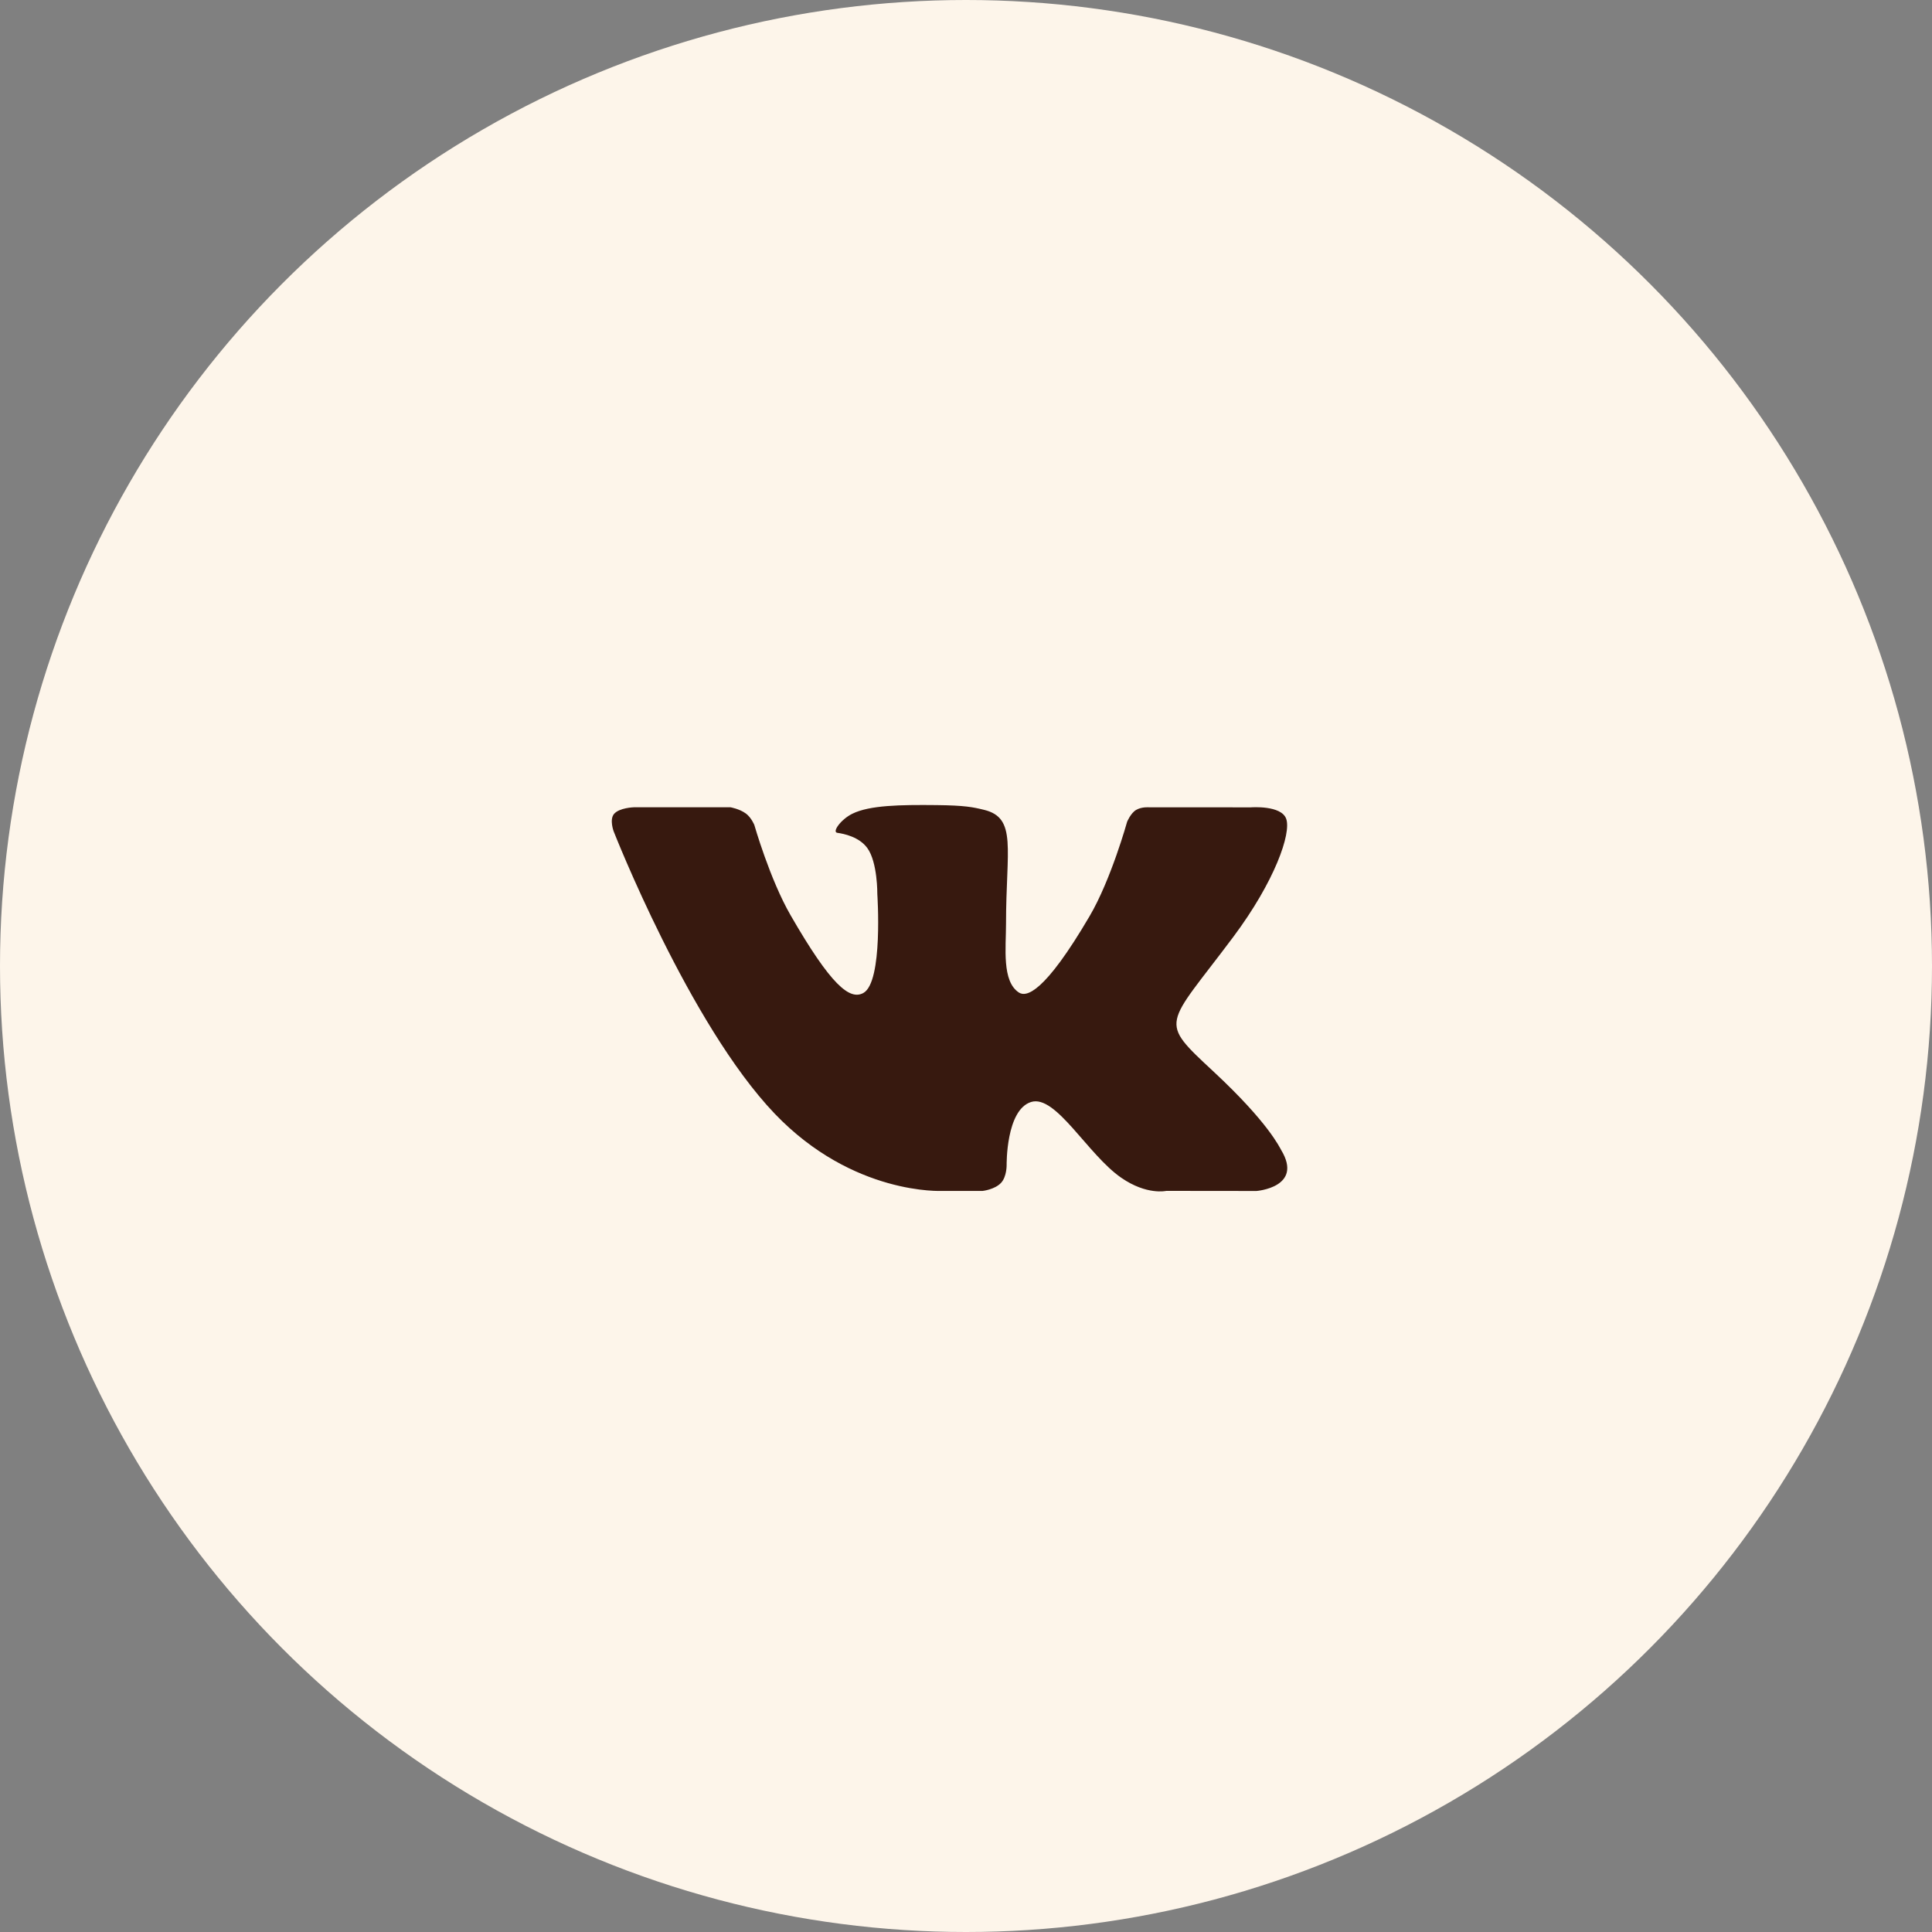
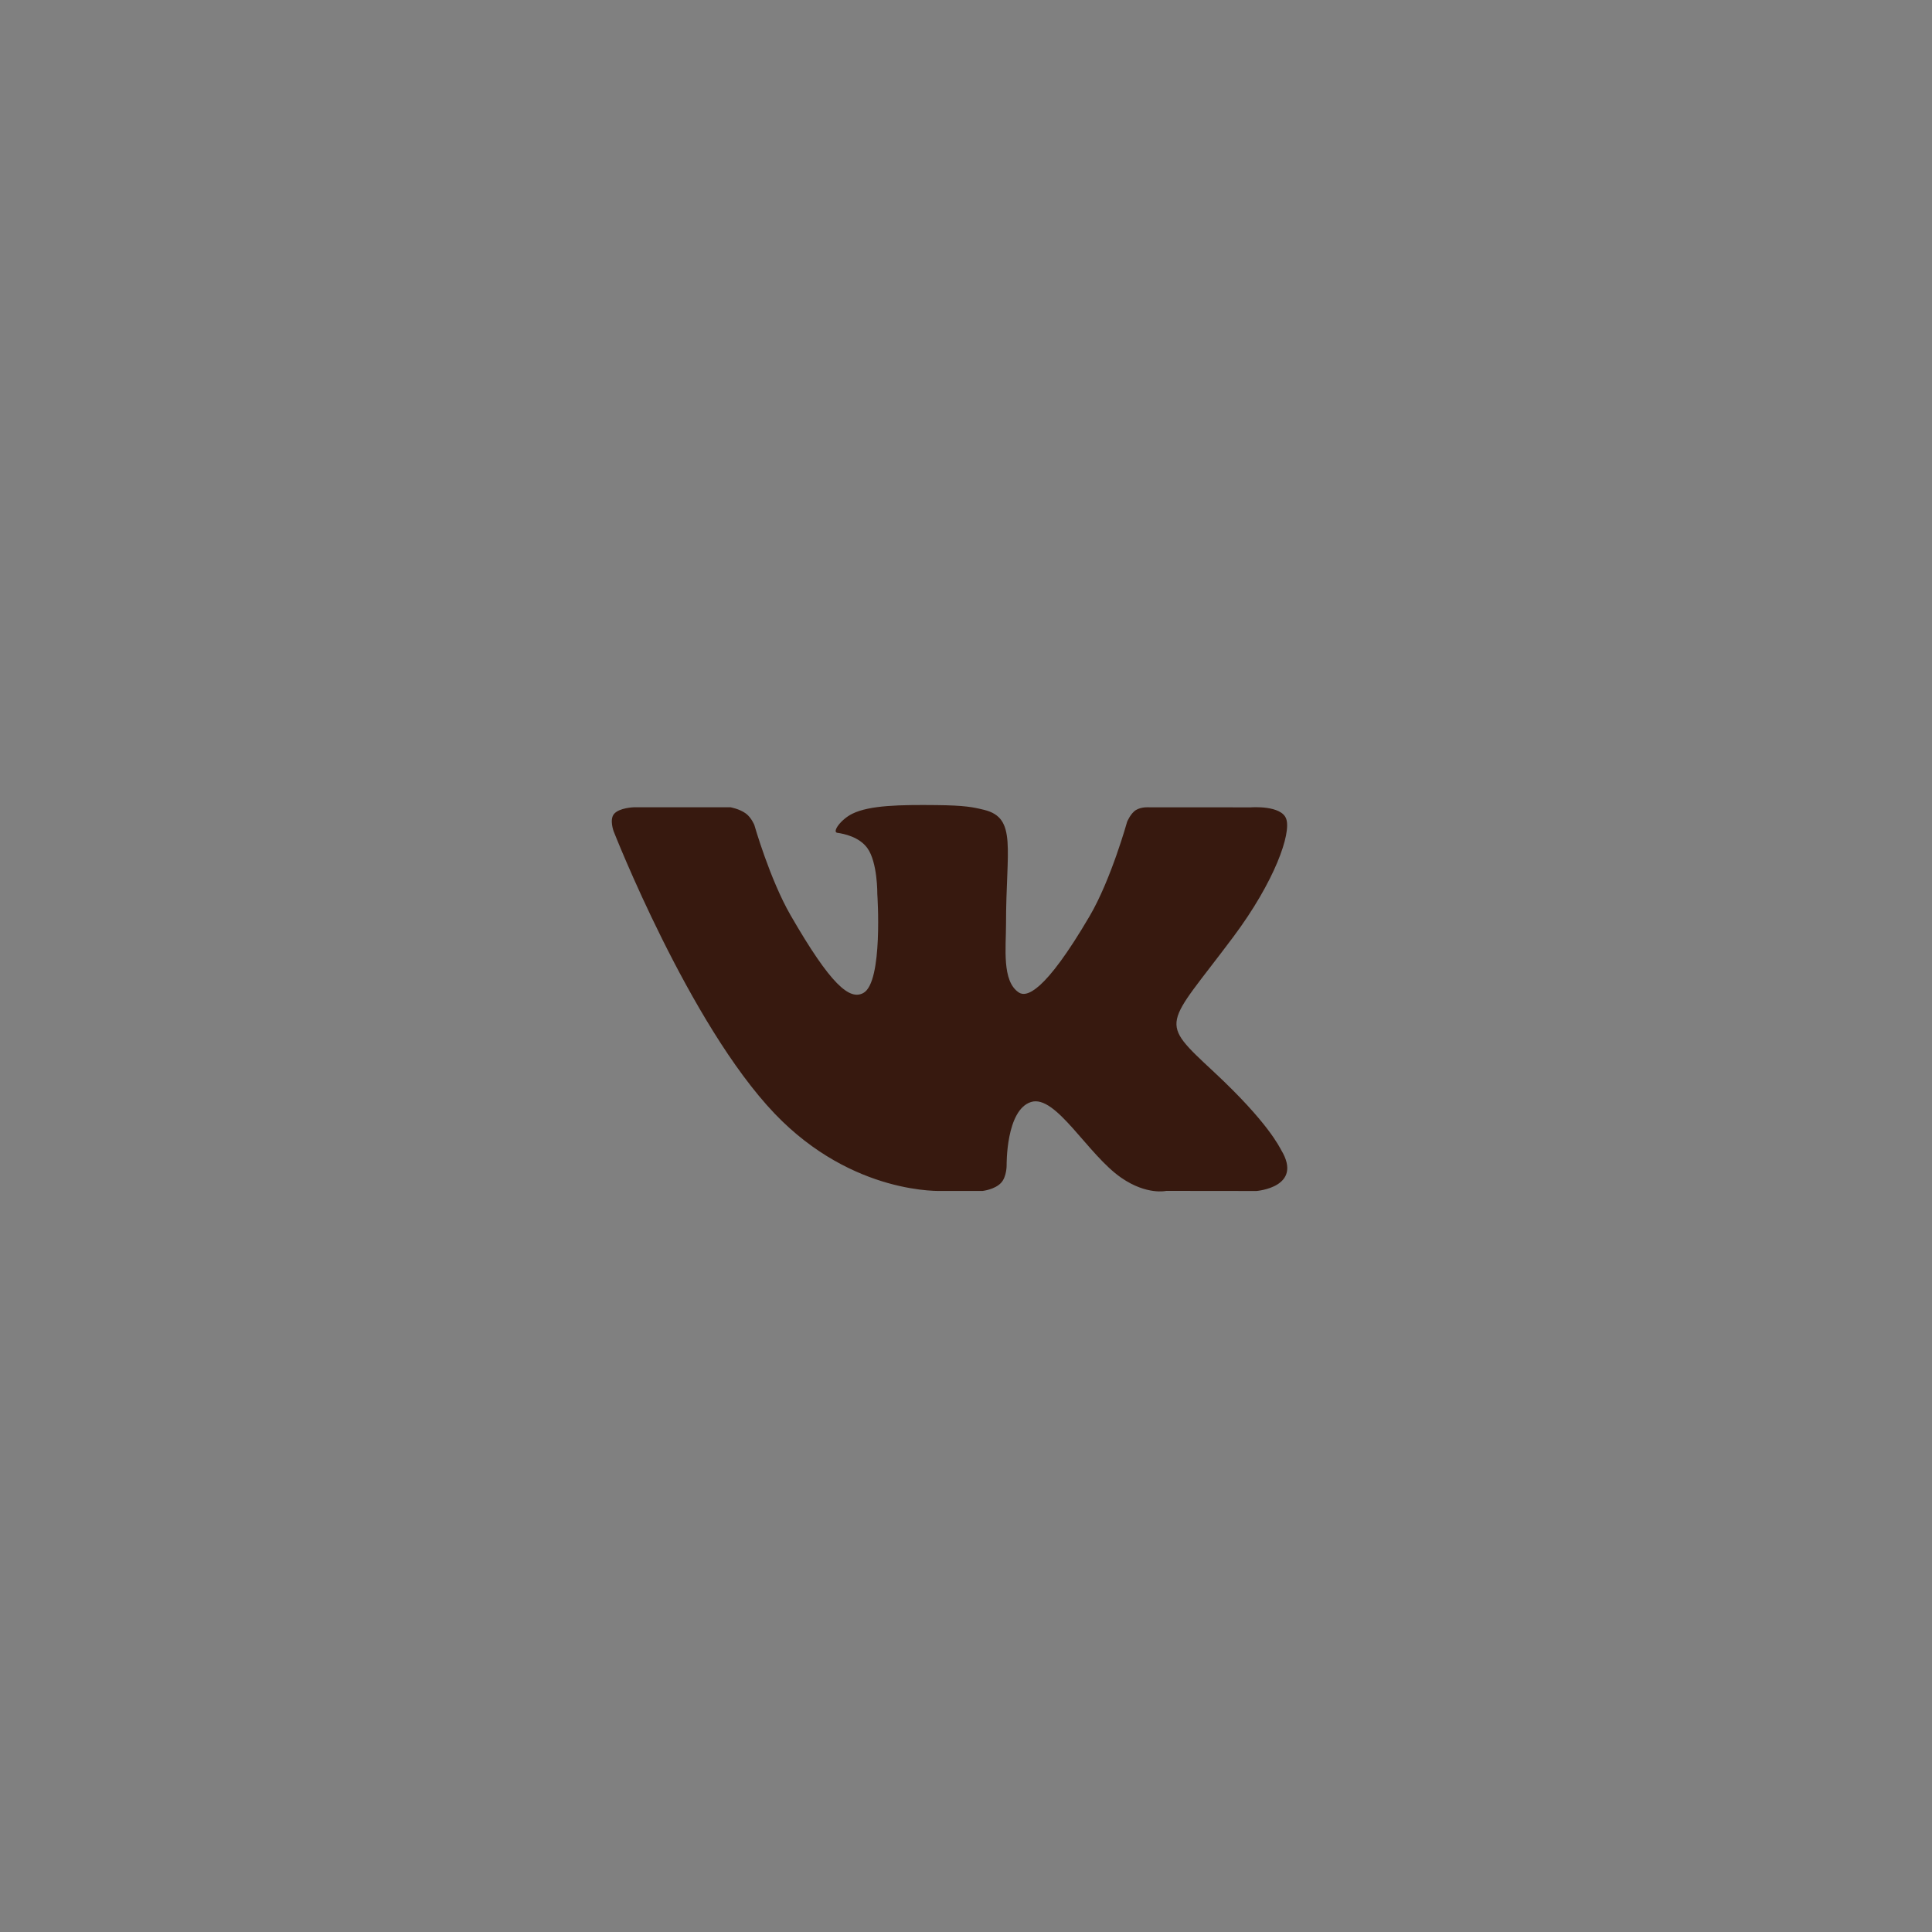
<svg xmlns="http://www.w3.org/2000/svg" width="60px" height="60px" viewBox="0 0 60 60" version="1.1">
  <rect x="0" y="0" width="60" height="60" fill="#808080" stroke="none" />
  <title>E0602100-3C24-419D-8511-C248659EC5BB</title>
  <desc>Created with sketchtool.</desc>
  <defs />
  <g id="Symbols" stroke="none" stroke-width="1" fill="none" fill-rule="evenodd">
    <g id="Подвал" transform="translate(-962, -530)">
      <g id="Social" transform="translate(892, 530)">
        <g id="VK-Btn" transform="translate(70, 0)">
-           <circle id="Oval-2" fill="#FDF5EA" cx="30" cy="30" r="30" />
          <path d="M37.708,33.298 C39.387,34.863 39.734,35.624 39.79,35.718 C40.486,36.875 39.021,36.987 39.021,36.987 L36.219,36.984 C36.219,36.984 35.616,37.125 34.824,36.578 C33.776,35.857 32.789,33.979 32.019,34.224 C31.238,34.472 31.262,36.181 31.262,36.181 C31.262,36.181 31.268,36.541 31.09,36.733 C30.896,36.943 30.518,36.985 30.518,36.985 L29.264,36.985 C29.264,36.985 26.497,37.134 24.06,34.587 C21.404,31.808 19.057,25.816 19.057,25.816 C19.057,25.816 18.922,25.455 19.068,25.279 C19.234,25.083 19.684,25.071 19.684,25.071 L22.681,25.07 C22.681,25.07 22.964,25.117 23.166,25.266 C23.333,25.39 23.426,25.619 23.426,25.619 C23.426,25.619 23.91,27.311 24.552,28.423 C25.804,30.595 26.387,31.071 26.812,30.838 C27.432,30.499 27.246,27.766 27.246,27.766 C27.246,27.766 27.257,26.775 26.934,26.335 C26.684,25.992 26.212,25.892 26.003,25.864 C25.834,25.84 26.111,25.448 26.471,25.271 C27.009,25.006 27.962,24.991 29.087,25.003 C29.965,25.013 30.217,25.066 30.56,25.15 C31.594,25.401 31.243,26.368 31.243,28.689 C31.243,29.432 31.109,30.477 31.643,30.824 C31.873,30.973 32.435,30.846 33.839,28.451 C34.505,27.317 35.004,25.52 35.004,25.52 C35.004,25.52 35.113,25.255 35.282,25.154 C35.456,25.05 35.69,25.072 35.69,25.072 L38.851,25.073 C38.851,25.073 39.792,25 39.944,25.429 C40.107,25.879 39.591,27.37 38.302,29.095 C36.186,31.926 35.95,31.661 37.708,33.298" id="Fill-1" fill="#37190F" />
        </g>
      </g>
    </g>
  </g>
</svg>